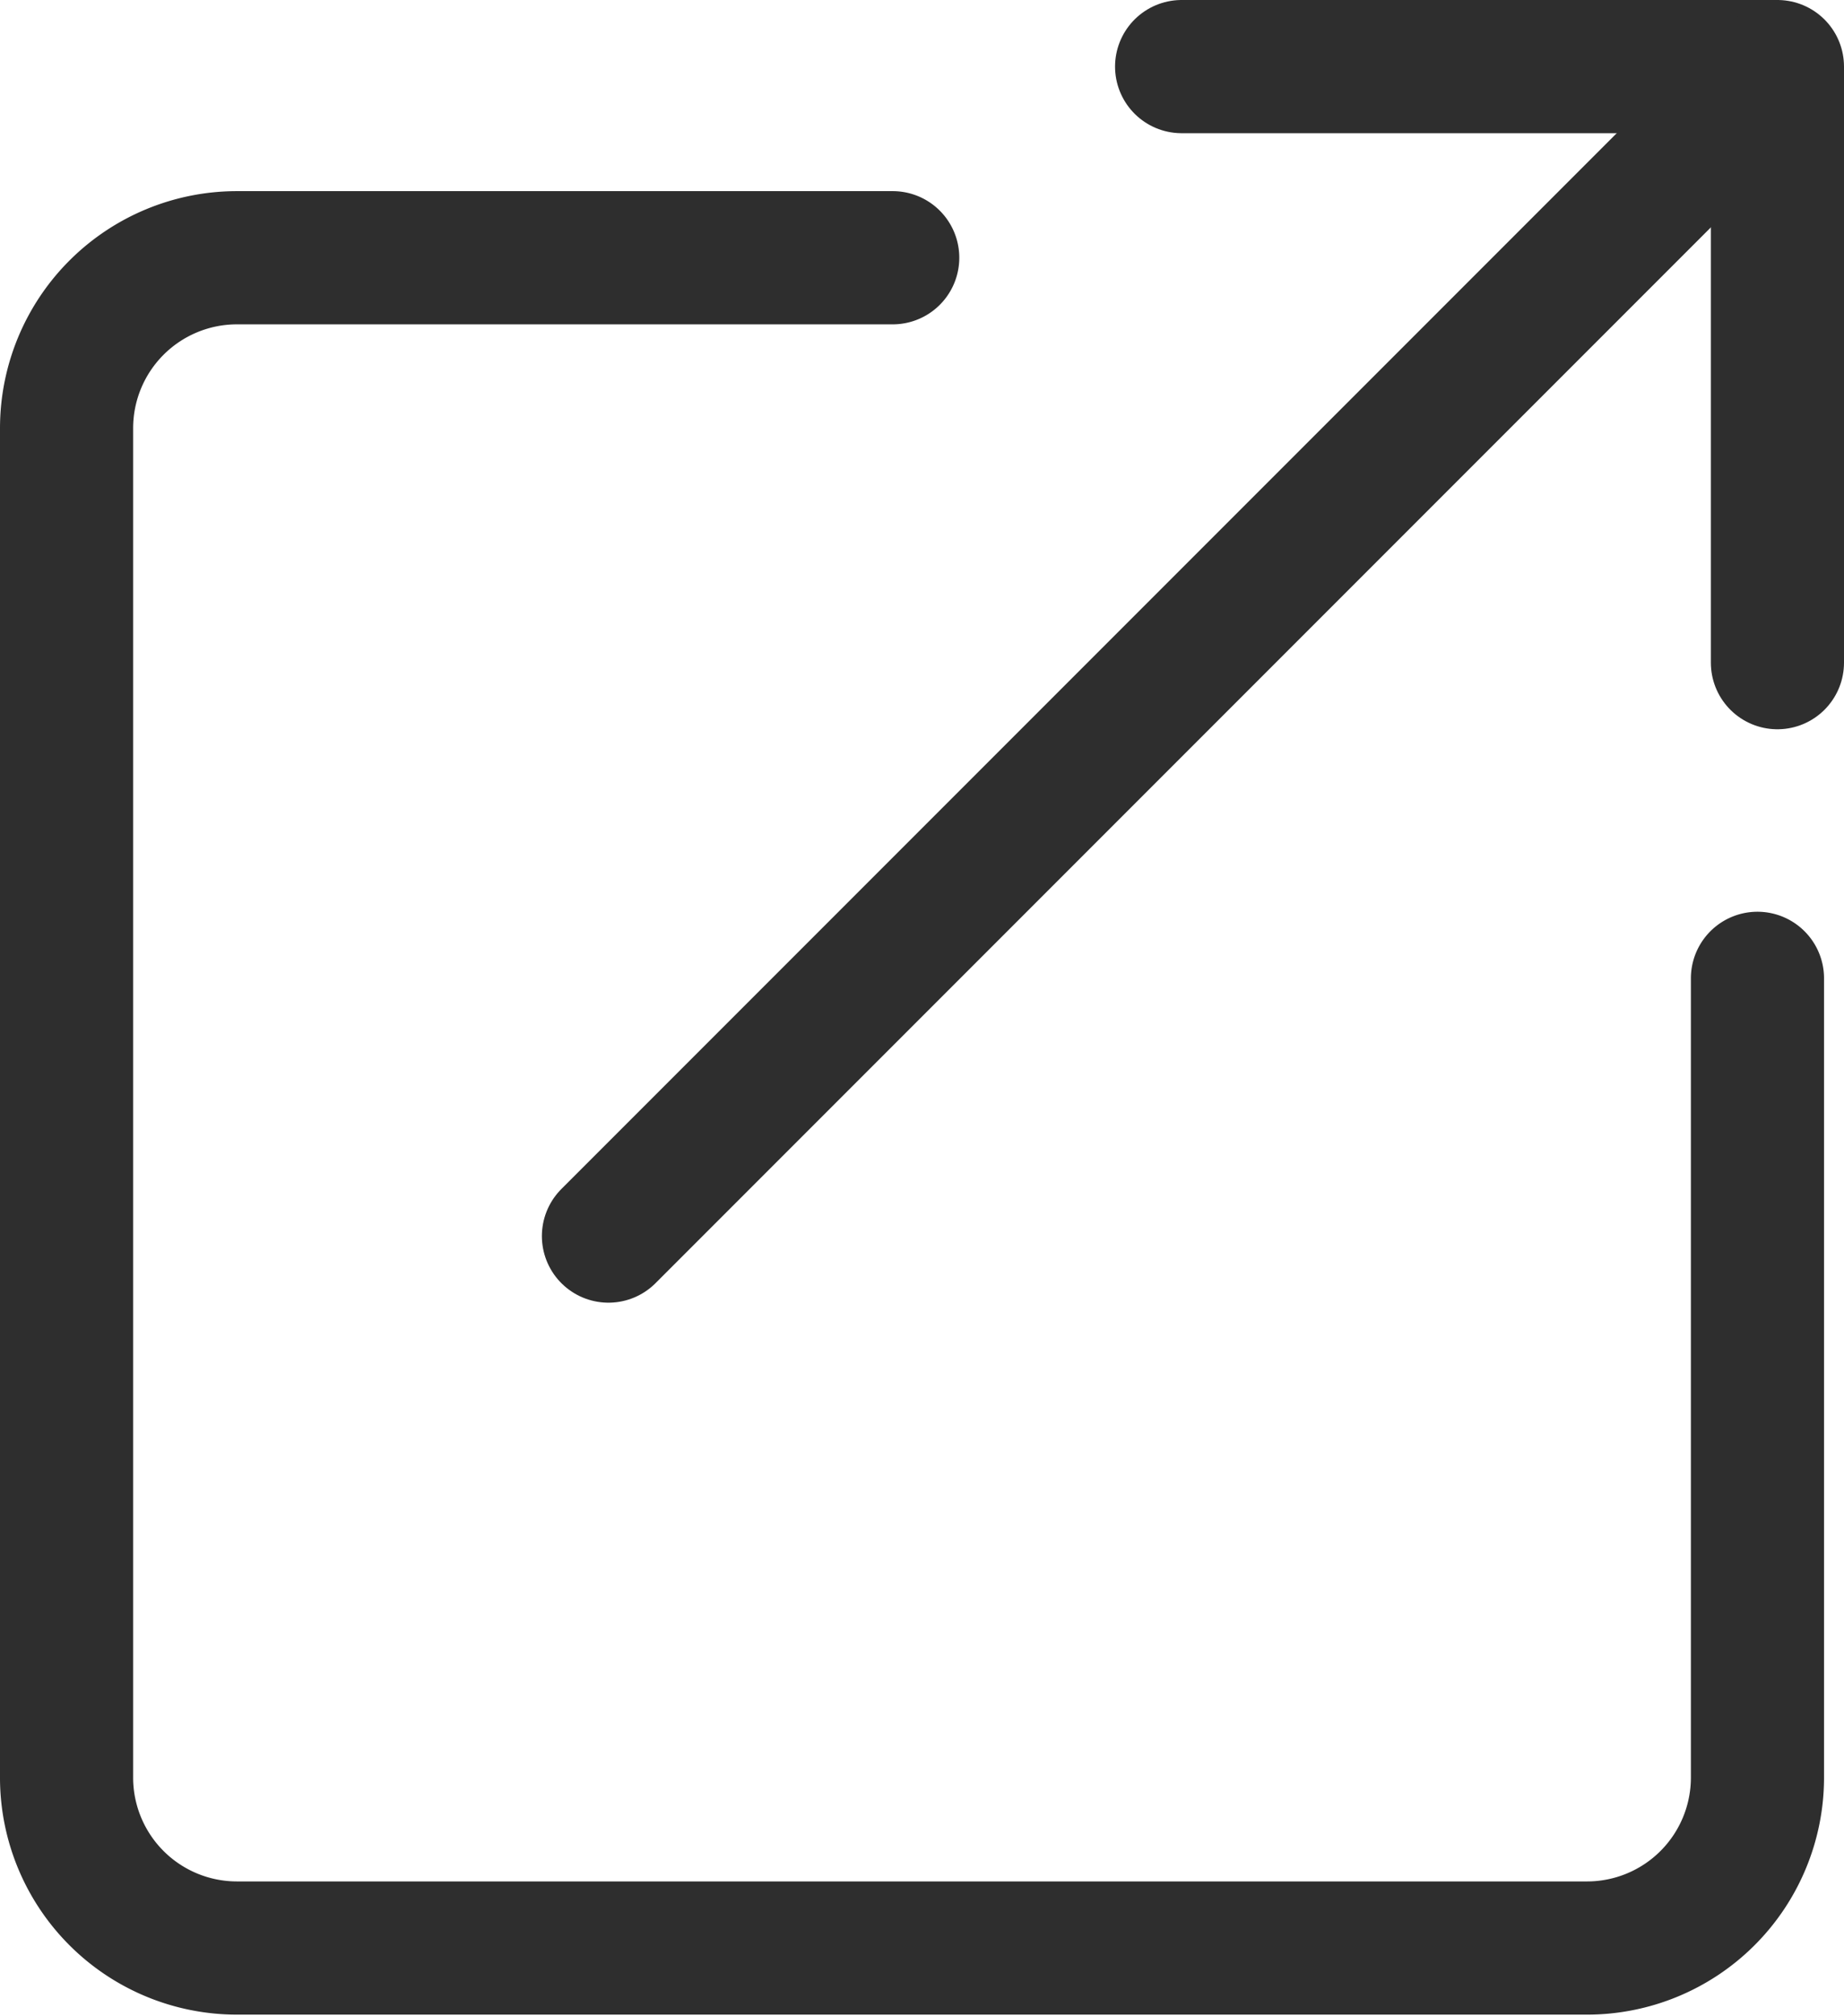
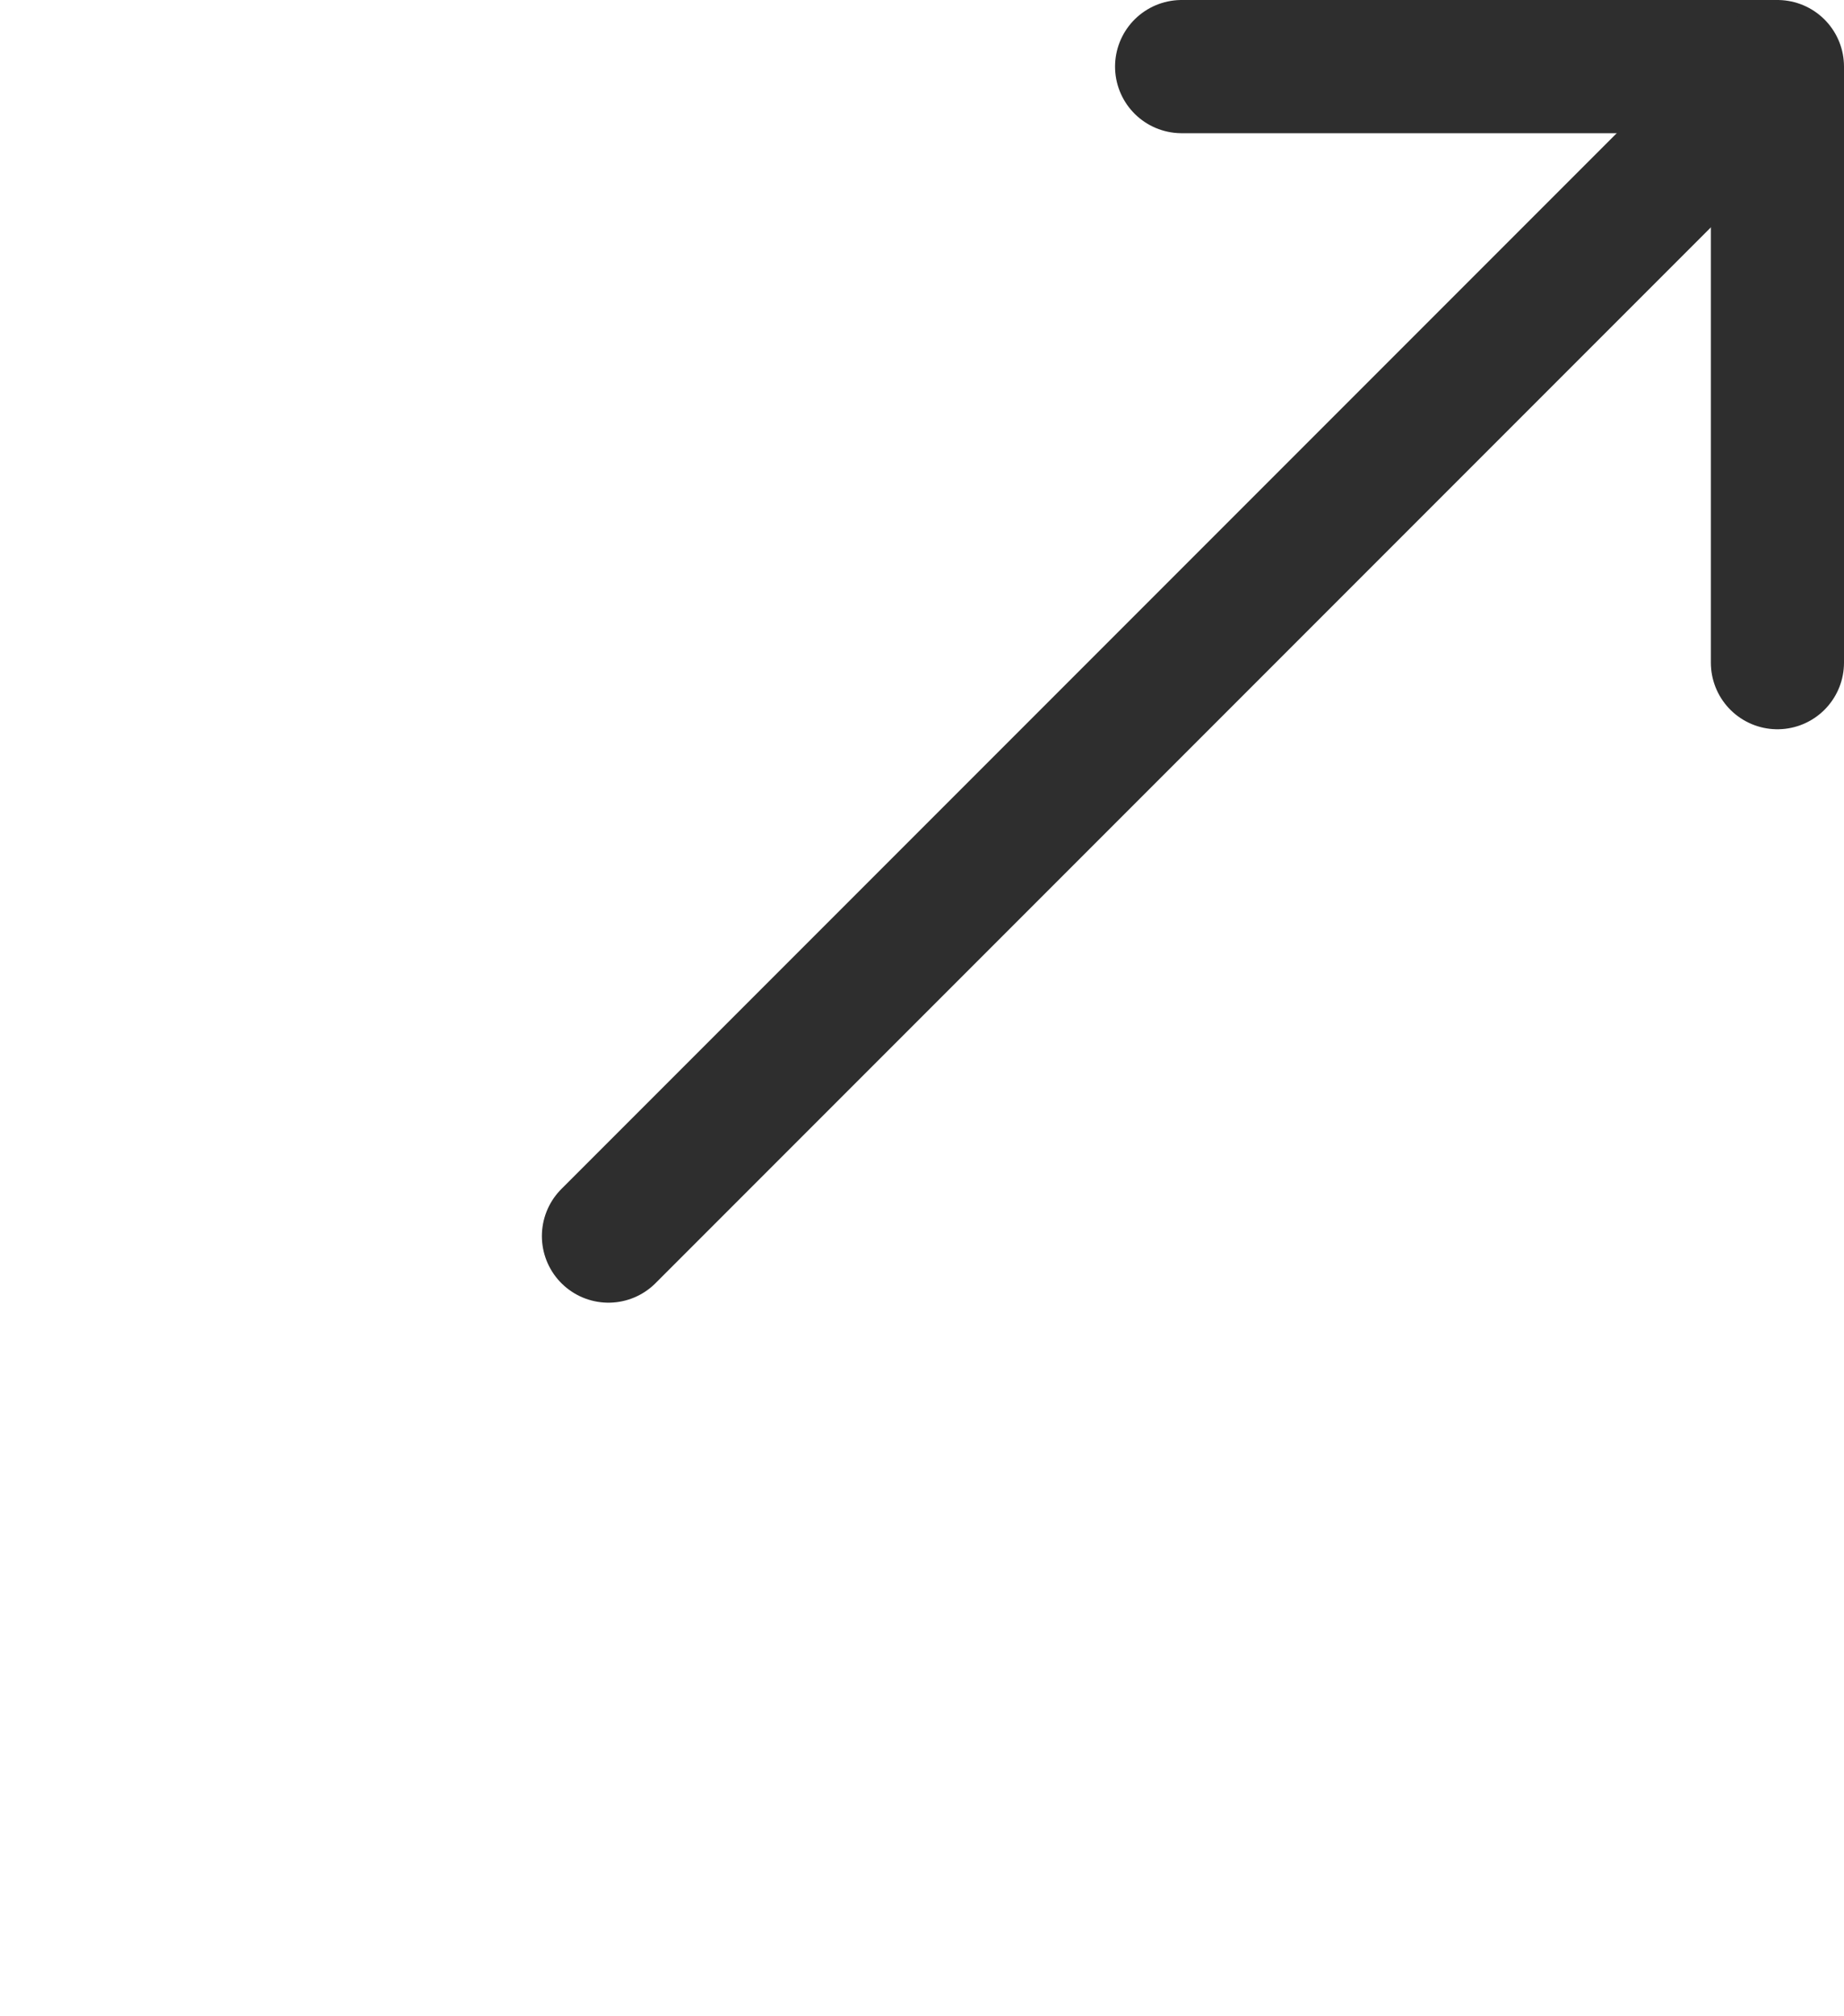
<svg xmlns="http://www.w3.org/2000/svg" id="Layer_1" data-name="Layer 1" viewBox="0 0 27.7 30.27">
  <defs>
    <style>.cls-1{fill:none;stroke:#2e2e2e;stroke-linecap:round;stroke-linejoin:round;stroke-width:2px;}</style>
  </defs>
  <title>icon-export</title>
-   <path class="cls-1" d="M26.4,14.69v12a2.56,2.56,0,0,1-2.56,2.56H3.56A2.56,2.56,0,0,1,1,26.71V6.43A2.56,2.56,0,0,1,3.56,3.87h9.85" />
  <polyline class="cls-1" points="17.75 1 26.7 1 26.7 9.95" />
  <line class="cls-1" x1="26.57" y1="1.13" x2="9.14" y2="18.56" />
</svg>